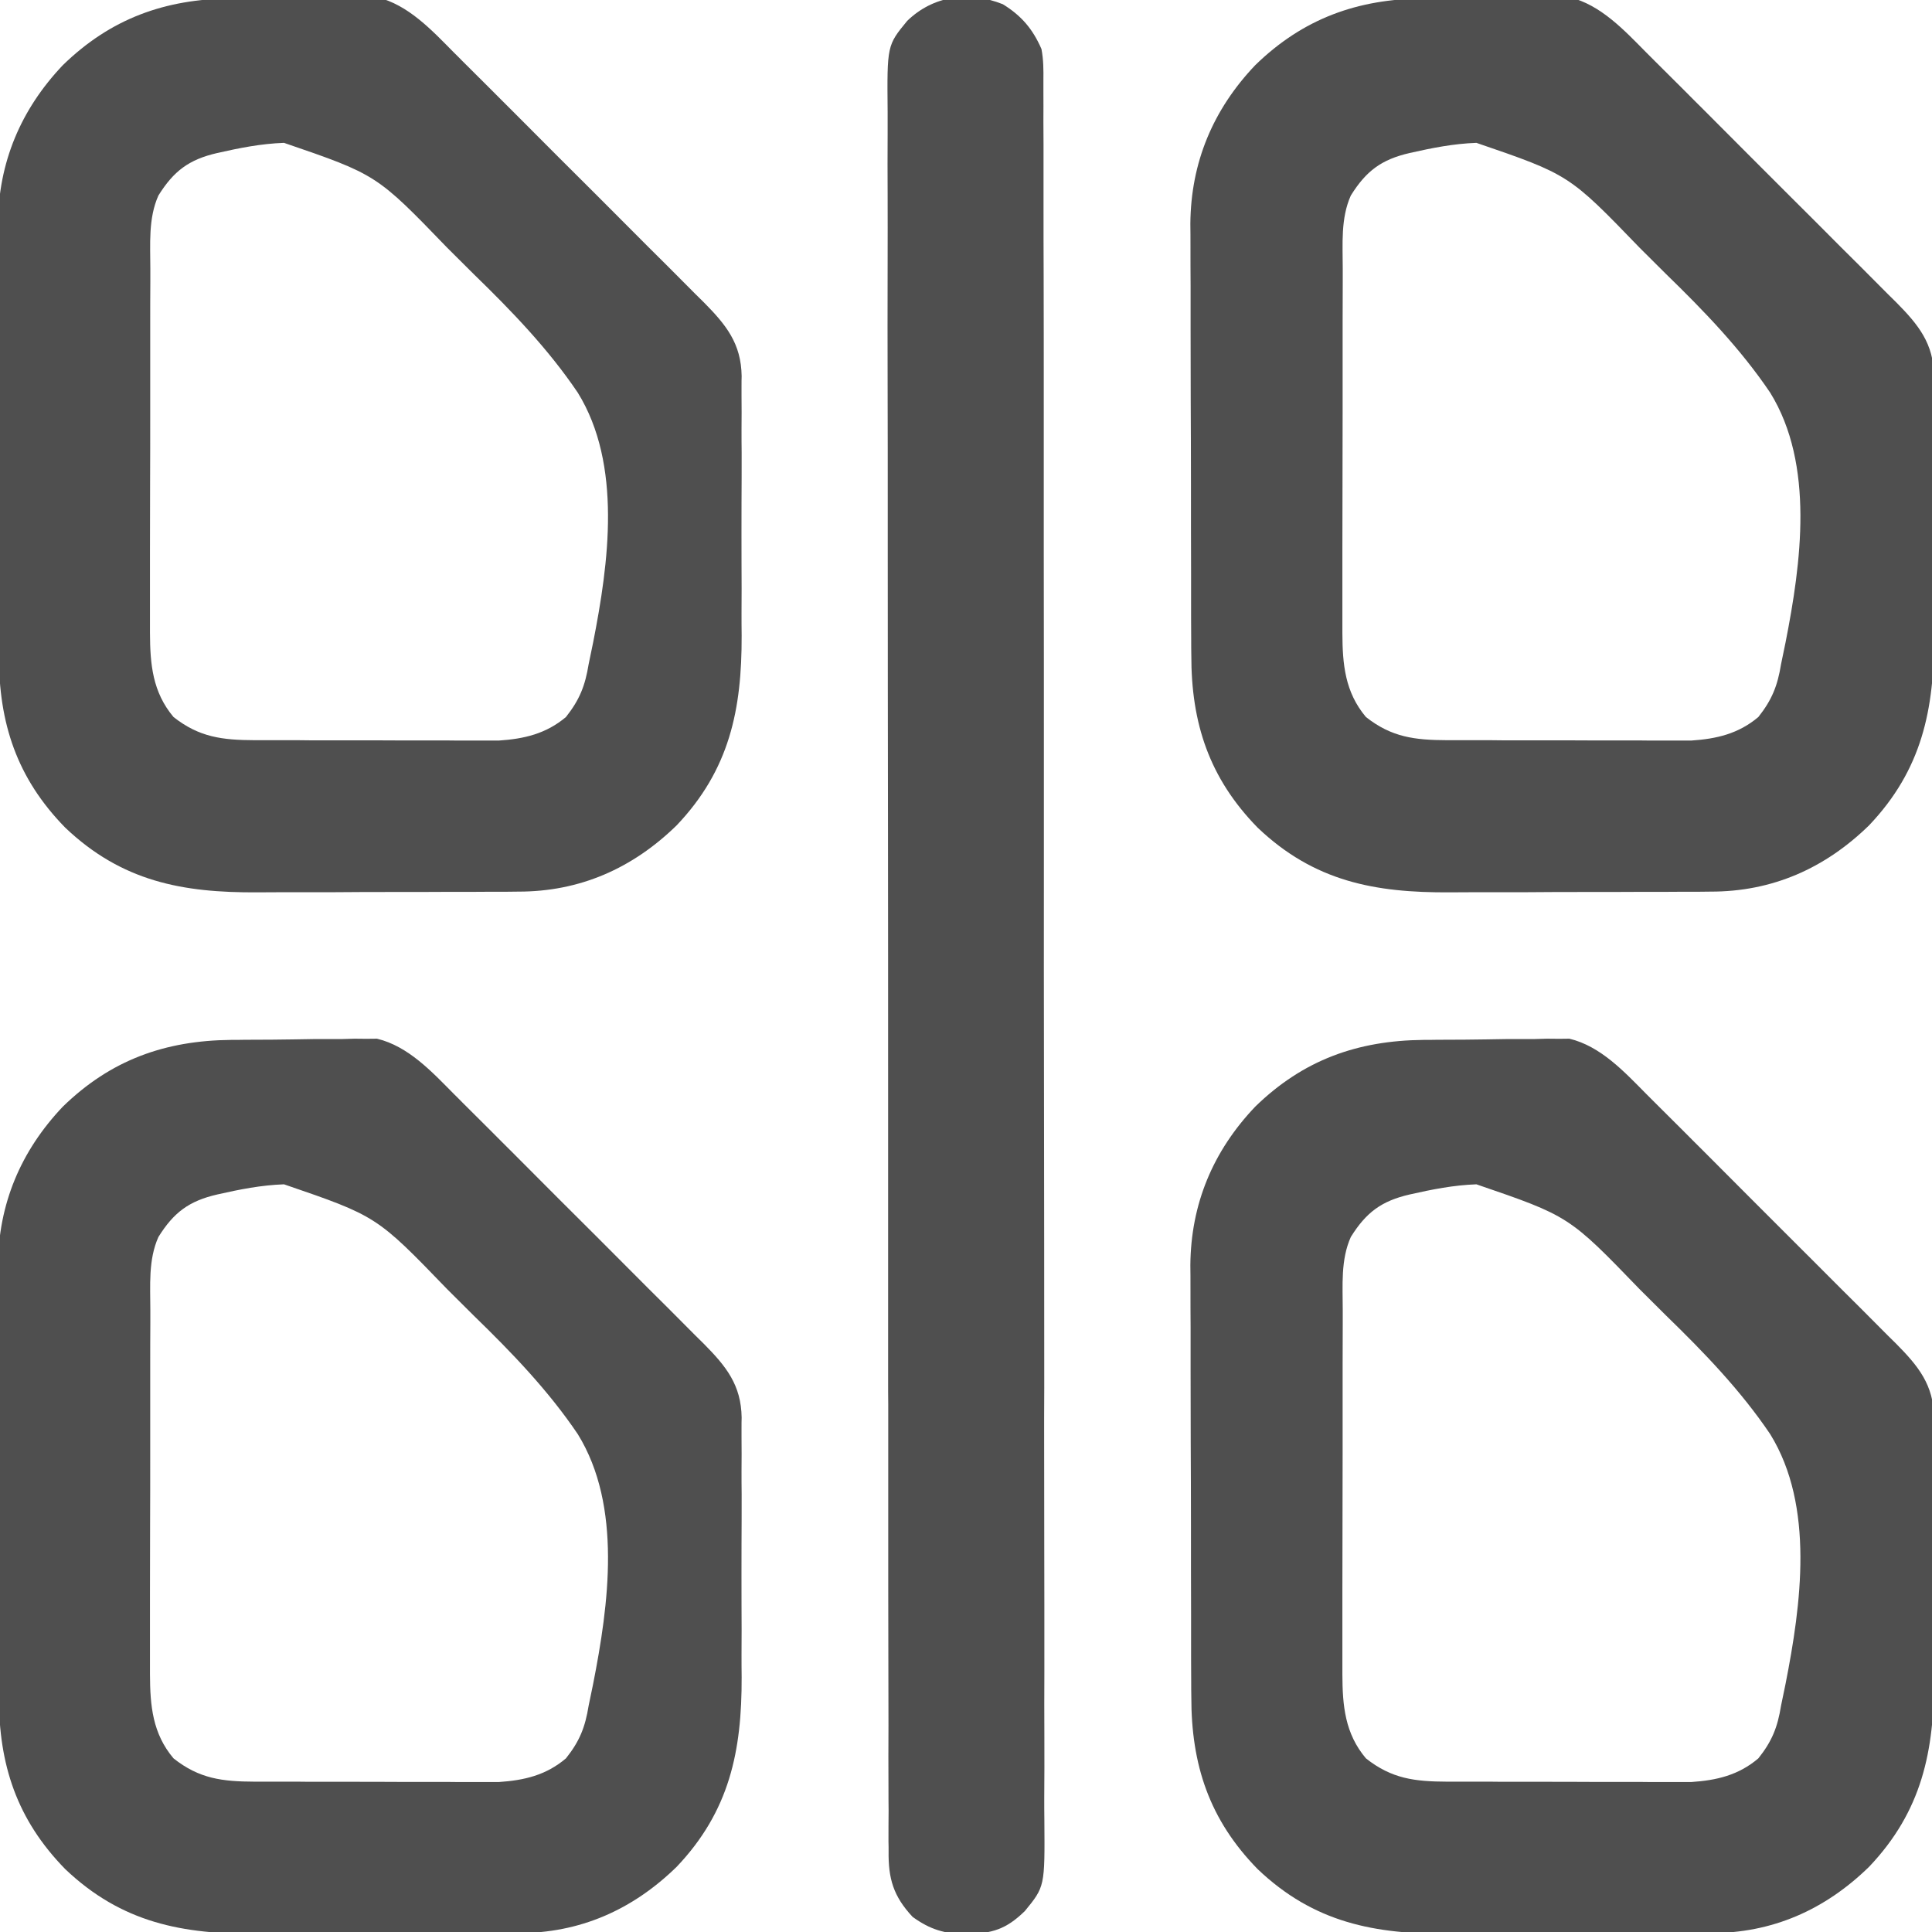
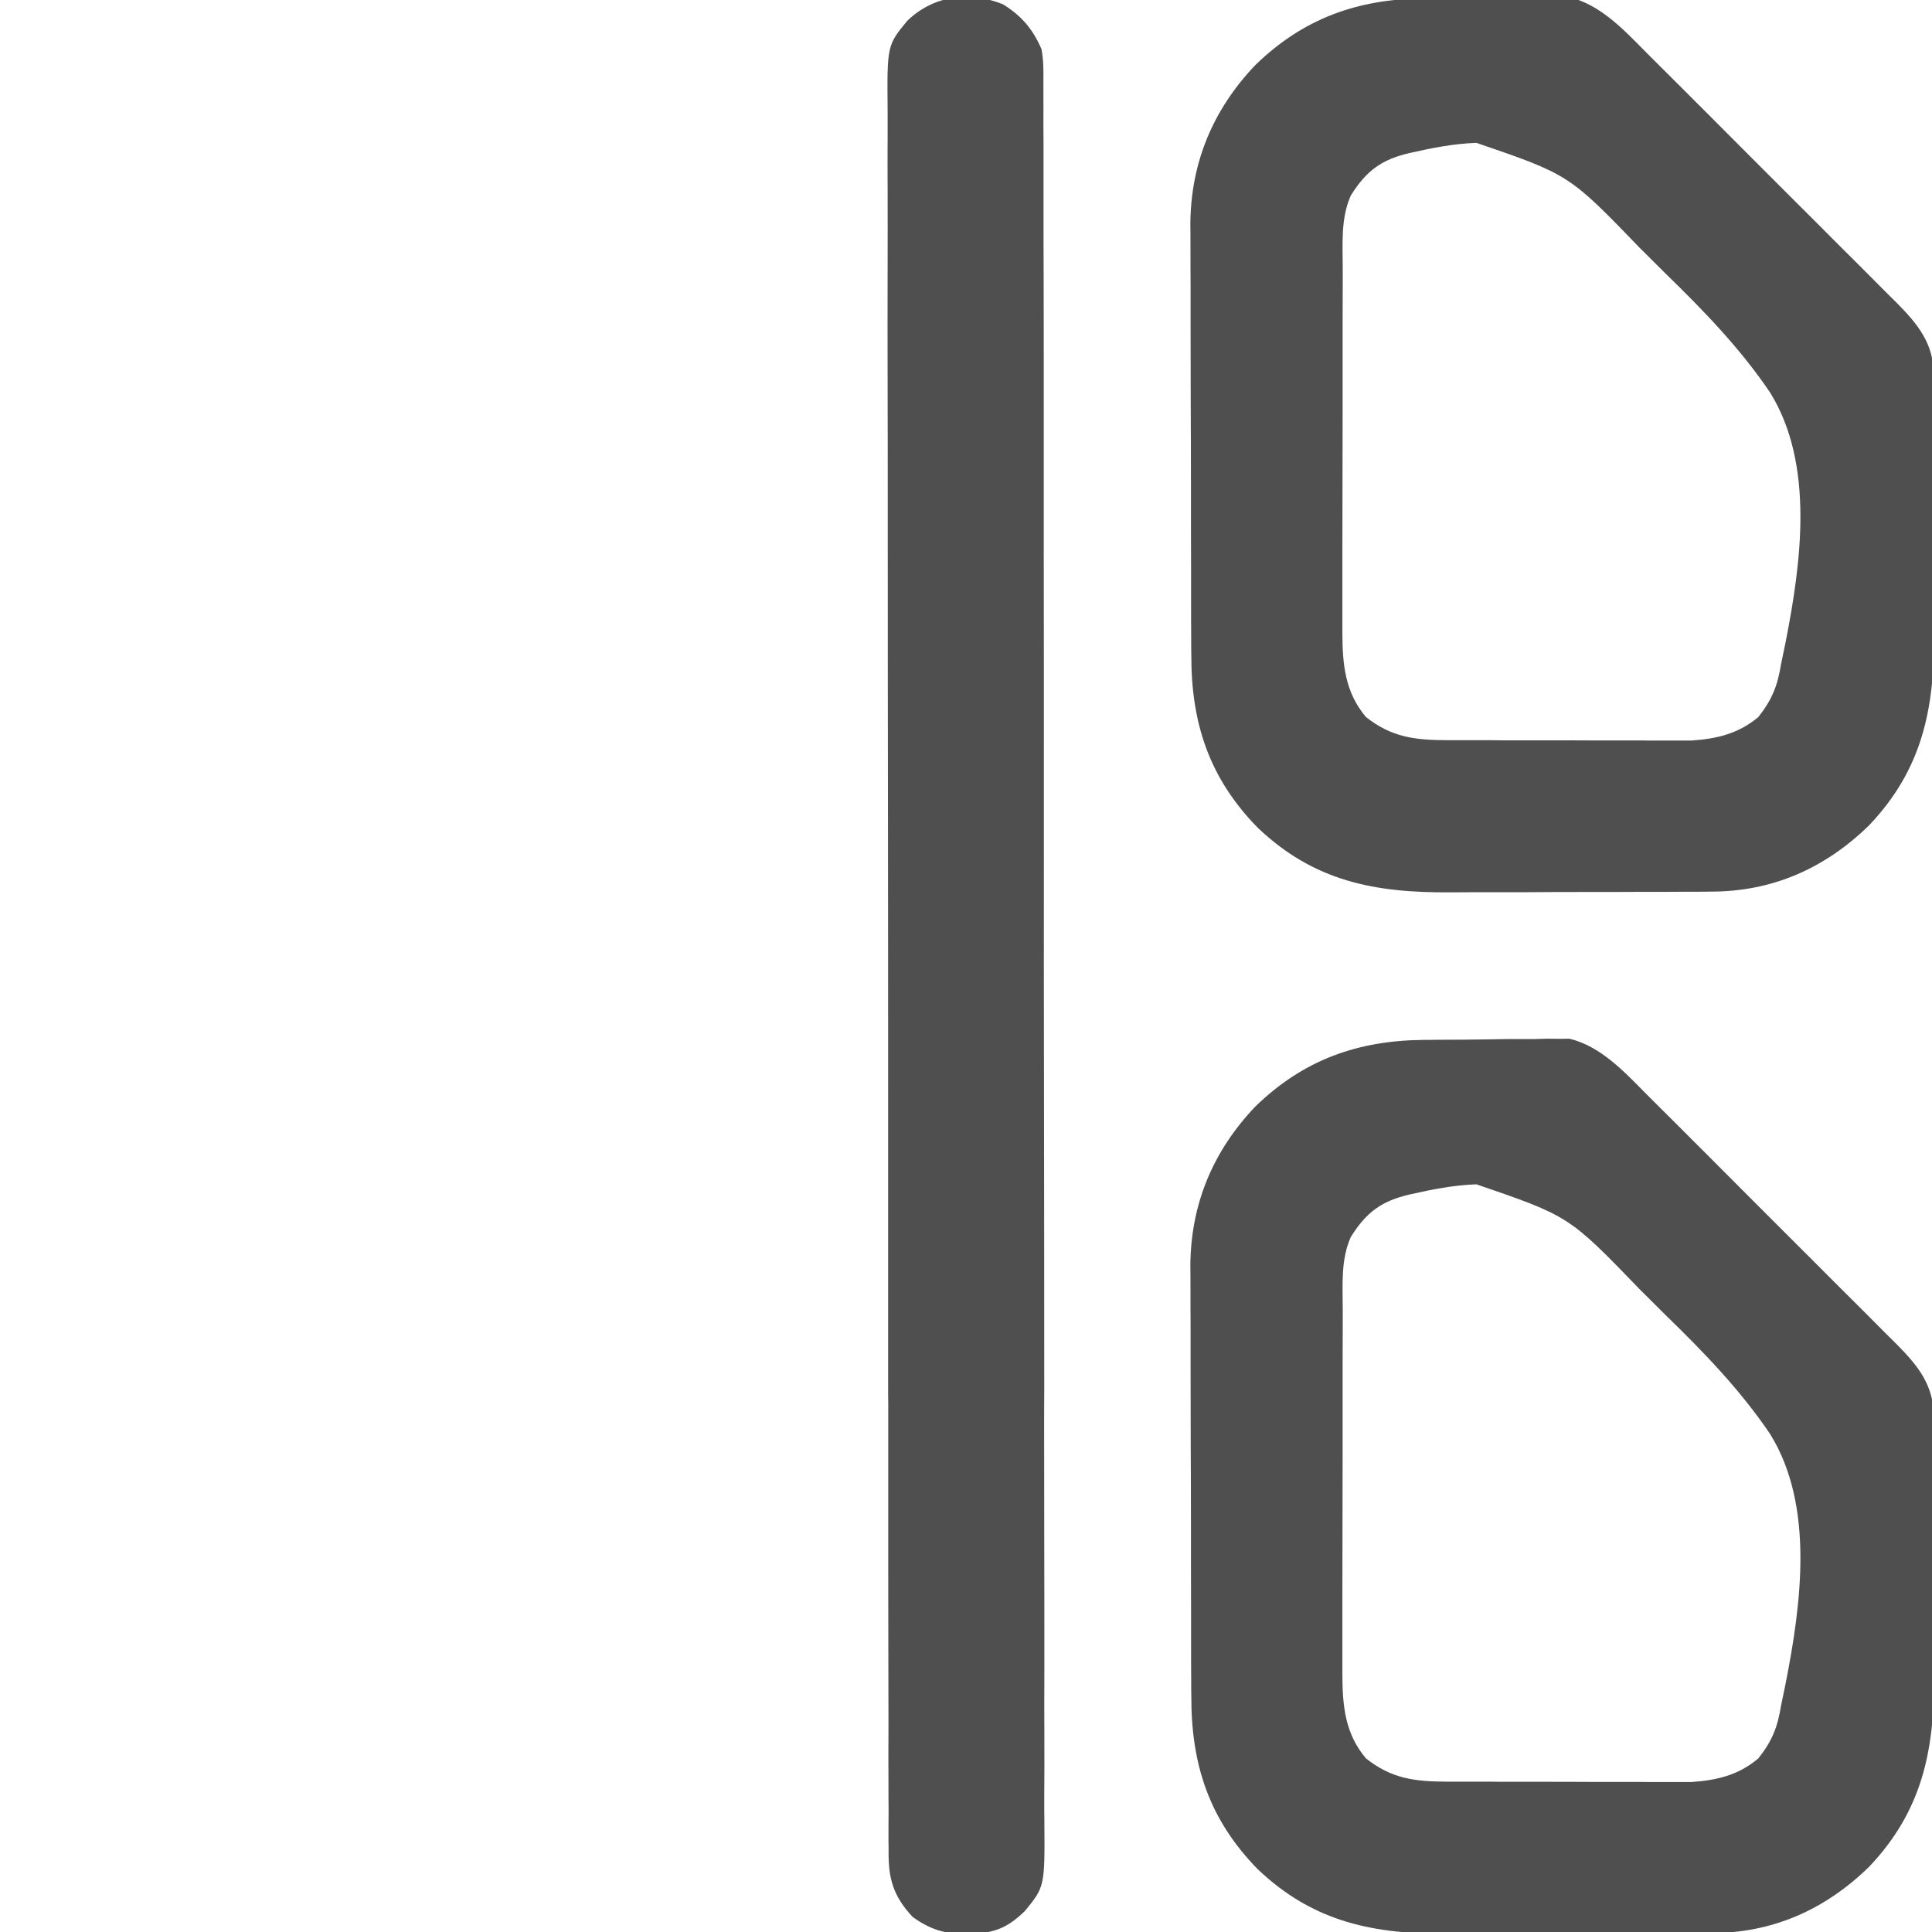
<svg xmlns="http://www.w3.org/2000/svg" width="16" height="16" viewBox="0 0 16 16" fill="none">
  <g clip-path="url(#clip0_8297_5522)">
    <path d="M11.79 8.612C11.826 8.612 11.862 8.612 11.9 8.611C11.977 8.611 12.053 8.61 12.13 8.61C12.247 8.609 12.364 8.607 12.481 8.605C12.556 8.605 12.631 8.605 12.706 8.605C12.74 8.604 12.775 8.603 12.811 8.602C12.844 8.602 12.877 8.603 12.911 8.603C12.953 8.602 12.953 8.602 12.997 8.602C13.256 8.664 13.452 8.876 13.634 9.06C13.658 9.084 13.682 9.108 13.707 9.133C13.787 9.212 13.866 9.291 13.945 9.37C14 9.425 14.055 9.481 14.111 9.536C14.241 9.666 14.371 9.797 14.501 9.927C14.605 10.031 14.709 10.135 14.812 10.238C14.956 10.382 15.1 10.525 15.243 10.669C15.298 10.723 15.352 10.778 15.407 10.832C15.483 10.908 15.559 10.985 15.635 11.061C15.669 11.095 15.669 11.095 15.704 11.129C15.888 11.315 16.013 11.469 16.017 11.74C16.016 11.766 16.016 11.793 16.016 11.819C16.016 11.847 16.016 11.875 16.017 11.904C16.017 11.996 16.017 12.089 16.016 12.181C16.016 12.245 16.017 12.31 16.017 12.375C16.017 12.51 16.017 12.645 16.016 12.78C16.015 12.953 16.016 13.125 16.016 13.298C16.017 13.431 16.017 13.565 16.016 13.698C16.016 13.761 16.016 13.825 16.017 13.889C16.019 14.501 15.917 14.999 15.479 15.46C15.113 15.817 14.677 16.01 14.165 16.009C14.136 16.009 14.107 16.009 14.077 16.01C13.981 16.01 13.884 16.011 13.788 16.011C13.721 16.011 13.654 16.011 13.586 16.011C13.445 16.012 13.304 16.012 13.163 16.012C12.984 16.012 12.804 16.012 12.624 16.014C12.485 16.014 12.346 16.014 12.207 16.014C12.141 16.014 12.075 16.015 12.008 16.015C11.386 16.019 10.883 15.925 10.415 15.479C10.014 15.069 9.865 14.614 9.866 14.051C9.865 14.009 9.865 13.967 9.865 13.925C9.864 13.812 9.864 13.699 9.864 13.586C9.864 13.515 9.864 13.444 9.864 13.373C9.863 13.126 9.863 12.878 9.863 12.63C9.863 12.4 9.862 12.17 9.861 11.94C9.861 11.741 9.86 11.543 9.86 11.345C9.86 11.226 9.86 11.108 9.86 10.99C9.859 10.879 9.859 10.768 9.859 10.656C9.859 10.597 9.859 10.537 9.858 10.478C9.862 9.97 10.046 9.532 10.395 9.165C10.792 8.778 11.242 8.617 11.79 8.612ZM11.675 9.892C11.439 9.946 11.313 10.042 11.187 10.244C11.102 10.433 11.12 10.647 11.12 10.85C11.12 10.885 11.12 10.92 11.12 10.956C11.12 11.072 11.119 11.187 11.119 11.303C11.119 11.383 11.119 11.463 11.119 11.544C11.119 11.712 11.119 11.881 11.119 12.049C11.119 12.243 11.118 12.438 11.118 12.632C11.118 12.82 11.117 13.007 11.117 13.194C11.117 13.274 11.117 13.354 11.117 13.433C11.117 13.544 11.117 13.656 11.117 13.767C11.117 13.8 11.117 13.832 11.117 13.866C11.118 14.126 11.138 14.356 11.312 14.562C11.525 14.731 11.716 14.754 11.985 14.755C12.008 14.755 12.031 14.755 12.054 14.755C12.129 14.755 12.204 14.755 12.279 14.755C12.331 14.755 12.383 14.755 12.436 14.756C12.546 14.756 12.655 14.756 12.765 14.756C12.905 14.756 13.045 14.756 13.185 14.757C13.293 14.757 13.401 14.757 13.509 14.757C13.561 14.757 13.613 14.757 13.664 14.758C13.736 14.758 13.809 14.758 13.881 14.758C13.922 14.758 13.963 14.758 14.006 14.758C14.216 14.744 14.397 14.702 14.562 14.562C14.675 14.42 14.721 14.305 14.75 14.125C14.762 14.065 14.775 14.005 14.787 13.946C14.916 13.29 15.029 12.474 14.66 11.877C14.415 11.514 14.111 11.199 13.798 10.895C13.725 10.823 13.652 10.75 13.579 10.677C12.994 10.071 12.994 10.071 12.227 9.808C12.036 9.815 11.861 9.85 11.675 9.892Z" fill="#4F4F4F" />
-     <path d="M1.915 8.612C1.951 8.612 1.987 8.612 2.025 8.611C2.102 8.611 2.179 8.61 2.255 8.61C2.372 8.609 2.489 8.607 2.606 8.605C2.681 8.605 2.756 8.605 2.831 8.605C2.865 8.604 2.9 8.603 2.936 8.602C2.969 8.602 3.002 8.603 3.036 8.603C3.078 8.602 3.078 8.602 3.122 8.602C3.381 8.664 3.577 8.876 3.759 9.06C3.783 9.084 3.808 9.108 3.832 9.133C3.912 9.212 3.991 9.291 4.07 9.37C4.125 9.425 4.18 9.481 4.236 9.536C4.366 9.666 4.496 9.797 4.626 9.927C4.73 10.031 4.834 10.135 4.938 10.238C5.081 10.382 5.225 10.525 5.368 10.669C5.423 10.723 5.477 10.778 5.532 10.832C5.608 10.908 5.684 10.985 5.76 11.061C5.794 11.095 5.794 11.095 5.829 11.129C6.013 11.315 6.138 11.469 6.142 11.74C6.141 11.766 6.141 11.793 6.141 11.819C6.141 11.847 6.141 11.875 6.141 11.904C6.142 11.996 6.142 12.089 6.141 12.181C6.141 12.245 6.141 12.31 6.142 12.375C6.142 12.51 6.142 12.645 6.141 12.78C6.14 12.953 6.141 13.125 6.141 13.298C6.142 13.431 6.142 13.565 6.141 13.698C6.141 13.761 6.141 13.825 6.142 13.889C6.144 14.501 6.042 14.999 5.604 15.46C5.238 15.817 4.802 16.01 4.29 16.009C4.261 16.009 4.232 16.009 4.202 16.01C4.106 16.01 4.009 16.011 3.913 16.011C3.846 16.011 3.779 16.011 3.711 16.011C3.57 16.012 3.429 16.012 3.288 16.012C3.109 16.012 2.929 16.012 2.749 16.014C2.61 16.014 2.471 16.014 2.332 16.014C2.266 16.014 2.2 16.015 2.133 16.015C1.511 16.019 1.009 15.925 0.54 15.479C0.139 15.069 -0.01 14.614 -0.009 14.051C-0.01 14.009 -0.01 13.967 -0.01 13.925C-0.011 13.812 -0.011 13.699 -0.011 13.586C-0.011 13.515 -0.011 13.444 -0.011 13.373C-0.012 13.126 -0.012 12.878 -0.012 12.63C-0.012 12.4 -0.013 12.17 -0.014 11.94C-0.014 11.741 -0.015 11.543 -0.015 11.345C-0.015 11.226 -0.015 11.108 -0.015 10.99C-0.016 10.879 -0.016 10.768 -0.016 10.656C-0.016 10.597 -0.016 10.537 -0.017 10.478C-0.013 9.97 0.172 9.532 0.52 9.165C0.917 8.778 1.367 8.617 1.915 8.612ZM1.8 9.892C1.564 9.946 1.438 10.042 1.312 10.244C1.227 10.433 1.245 10.647 1.245 10.85C1.245 10.885 1.245 10.92 1.245 10.956C1.244 11.072 1.244 11.187 1.244 11.303C1.244 11.383 1.244 11.463 1.244 11.544C1.244 11.712 1.244 11.881 1.244 12.049C1.244 12.243 1.244 12.438 1.243 12.632C1.243 12.82 1.242 13.007 1.242 13.194C1.242 13.274 1.242 13.354 1.242 13.433C1.242 13.544 1.242 13.656 1.242 13.767C1.242 13.8 1.242 13.832 1.242 13.866C1.243 14.126 1.263 14.356 1.437 14.562C1.65 14.731 1.841 14.754 2.11 14.755C2.133 14.755 2.156 14.755 2.179 14.755C2.254 14.755 2.329 14.755 2.404 14.755C2.456 14.755 2.508 14.755 2.561 14.756C2.67 14.756 2.78 14.756 2.89 14.756C3.03 14.756 3.17 14.756 3.31 14.757C3.418 14.757 3.526 14.757 3.634 14.757C3.686 14.757 3.737 14.757 3.789 14.758C3.861 14.758 3.934 14.758 4.006 14.758C4.047 14.758 4.088 14.758 4.131 14.758C4.341 14.744 4.522 14.702 4.687 14.562C4.8 14.42 4.846 14.305 4.875 14.125C4.887 14.065 4.9 14.005 4.912 13.946C5.041 13.29 5.154 12.474 4.785 11.877C4.54 11.514 4.236 11.199 3.923 10.895C3.85 10.823 3.777 10.75 3.704 10.677C3.119 10.071 3.119 10.071 2.352 9.808C2.16 9.815 1.986 9.85 1.8 9.892Z" fill="#4F4F4F" />
    <path d="M11.79 -0.013C11.826 -0.013 11.862 -0.013 11.9 -0.014C11.977 -0.014 12.053 -0.015 12.13 -0.015C12.247 -0.016 12.364 -0.018 12.481 -0.02C12.556 -0.02 12.631 -0.02 12.706 -0.02C12.74 -0.021 12.775 -0.022 12.811 -0.023C12.844 -0.023 12.877 -0.022 12.911 -0.022C12.953 -0.023 12.953 -0.023 12.997 -0.023C13.256 0.039 13.452 0.251 13.634 0.435C13.658 0.459 13.682 0.483 13.707 0.508C13.787 0.587 13.866 0.666 13.945 0.745C14 0.8 14.055 0.856 14.111 0.911C14.241 1.041 14.371 1.172 14.501 1.302C14.605 1.406 14.709 1.51 14.812 1.613C14.956 1.756 15.1 1.9 15.243 2.044C15.298 2.098 15.352 2.153 15.407 2.207C15.483 2.283 15.559 2.36 15.635 2.436C15.669 2.47 15.669 2.47 15.704 2.504C15.888 2.69 16.013 2.844 16.017 3.115C16.016 3.141 16.016 3.167 16.016 3.194C16.016 3.222 16.016 3.25 16.017 3.279C16.017 3.371 16.017 3.464 16.016 3.556C16.016 3.62 16.017 3.685 16.017 3.75C16.017 3.885 16.017 4.02 16.016 4.155C16.015 4.328 16.016 4.5 16.016 4.673C16.017 4.806 16.017 4.94 16.016 5.073C16.016 5.136 16.016 5.2 16.017 5.263C16.019 5.876 15.917 6.374 15.479 6.835C15.113 7.192 14.677 7.385 14.165 7.384C14.136 7.384 14.107 7.385 14.077 7.385C13.981 7.385 13.884 7.385 13.788 7.386C13.721 7.386 13.654 7.386 13.586 7.386C13.445 7.387 13.304 7.387 13.163 7.387C12.984 7.387 12.804 7.387 12.624 7.389C12.485 7.389 12.346 7.389 12.207 7.389C12.141 7.389 12.075 7.39 12.008 7.39C11.386 7.394 10.883 7.3 10.415 6.854C10.014 6.444 9.865 5.989 9.866 5.426C9.865 5.384 9.865 5.342 9.865 5.3C9.864 5.187 9.864 5.074 9.864 4.961C9.864 4.89 9.864 4.819 9.864 4.748C9.863 4.5 9.863 4.253 9.863 4.005C9.863 3.775 9.862 3.545 9.861 3.314C9.861 3.116 9.86 2.918 9.86 2.72C9.86 2.601 9.86 2.483 9.86 2.365C9.859 2.254 9.859 2.143 9.859 2.031C9.859 1.972 9.859 1.912 9.858 1.853C9.862 1.345 10.046 0.907 10.395 0.54C10.792 0.153 11.242 -0.008 11.79 -0.013ZM11.675 1.267C11.439 1.321 11.313 1.417 11.187 1.619C11.102 1.808 11.12 2.022 11.12 2.225C11.12 2.26 11.12 2.295 11.12 2.331C11.12 2.447 11.119 2.562 11.119 2.678C11.119 2.758 11.119 2.838 11.119 2.919C11.119 3.087 11.119 3.256 11.119 3.424C11.119 3.619 11.118 3.813 11.118 4.007C11.118 4.195 11.117 4.382 11.117 4.569C11.117 4.649 11.117 4.728 11.117 4.808C11.117 4.919 11.117 5.031 11.117 5.142C11.117 5.175 11.117 5.207 11.117 5.241C11.118 5.501 11.138 5.731 11.312 5.938C11.525 6.106 11.716 6.129 11.985 6.13C12.008 6.13 12.031 6.13 12.054 6.13C12.129 6.13 12.204 6.13 12.279 6.13C12.331 6.13 12.383 6.13 12.436 6.131C12.546 6.131 12.655 6.131 12.765 6.131C12.905 6.131 13.045 6.131 13.185 6.132C13.293 6.132 13.401 6.132 13.509 6.132C13.561 6.132 13.613 6.132 13.664 6.133C13.736 6.133 13.809 6.133 13.881 6.133C13.922 6.133 13.963 6.133 14.006 6.133C14.216 6.119 14.397 6.077 14.562 5.938C14.675 5.795 14.721 5.679 14.75 5.5C14.762 5.44 14.775 5.38 14.787 5.321C14.916 4.665 15.029 3.849 14.66 3.252C14.415 2.889 14.111 2.574 13.798 2.27C13.725 2.198 13.652 2.125 13.579 2.052C12.994 1.446 12.994 1.446 12.227 1.183C12.036 1.19 11.861 1.225 11.675 1.267Z" fill="#4F4F4F" />
-     <path d="M1.915 -0.013C1.951 -0.013 1.987 -0.013 2.025 -0.014C2.102 -0.014 2.179 -0.015 2.255 -0.015C2.372 -0.016 2.489 -0.018 2.606 -0.02C2.681 -0.02 2.756 -0.02 2.831 -0.02C2.865 -0.021 2.9 -0.022 2.936 -0.023C2.969 -0.023 3.002 -0.022 3.036 -0.022C3.078 -0.023 3.078 -0.023 3.122 -0.023C3.381 0.039 3.577 0.251 3.759 0.435C3.783 0.459 3.808 0.483 3.832 0.508C3.912 0.587 3.991 0.666 4.07 0.745C4.125 0.8 4.18 0.856 4.236 0.911C4.366 1.041 4.496 1.172 4.626 1.302C4.73 1.406 4.834 1.51 4.938 1.613C5.081 1.756 5.225 1.9 5.368 2.044C5.423 2.098 5.477 2.153 5.532 2.207C5.608 2.283 5.684 2.36 5.76 2.436C5.794 2.47 5.794 2.47 5.829 2.504C6.013 2.69 6.138 2.844 6.142 3.115C6.141 3.141 6.141 3.167 6.141 3.194C6.141 3.222 6.141 3.25 6.141 3.279C6.142 3.371 6.142 3.464 6.141 3.556C6.141 3.62 6.141 3.685 6.142 3.75C6.142 3.885 6.142 4.02 6.141 4.155C6.14 4.328 6.141 4.5 6.141 4.673C6.142 4.806 6.142 4.94 6.141 5.073C6.141 5.136 6.141 5.2 6.142 5.263C6.144 5.876 6.042 6.374 5.604 6.835C5.238 7.192 4.802 7.385 4.29 7.384C4.261 7.384 4.232 7.385 4.202 7.385C4.106 7.385 4.009 7.385 3.913 7.386C3.846 7.386 3.779 7.386 3.711 7.386C3.57 7.387 3.429 7.387 3.288 7.387C3.109 7.387 2.929 7.387 2.749 7.389C2.61 7.389 2.471 7.389 2.332 7.389C2.266 7.389 2.2 7.39 2.133 7.39C1.511 7.394 1.009 7.3 0.54 6.854C0.139 6.444 -0.01 5.989 -0.009 5.426C-0.01 5.384 -0.01 5.342 -0.01 5.3C-0.011 5.187 -0.011 5.074 -0.011 4.961C-0.011 4.89 -0.011 4.819 -0.011 4.748C-0.012 4.5 -0.012 4.253 -0.012 4.005C-0.012 3.775 -0.013 3.545 -0.014 3.314C-0.014 3.116 -0.015 2.918 -0.015 2.72C-0.015 2.601 -0.015 2.483 -0.015 2.365C-0.016 2.254 -0.016 2.143 -0.016 2.031C-0.016 1.972 -0.016 1.912 -0.017 1.853C-0.013 1.345 0.172 0.907 0.52 0.54C0.917 0.153 1.367 -0.008 1.915 -0.013ZM1.8 1.267C1.564 1.321 1.438 1.417 1.312 1.619C1.227 1.808 1.245 2.022 1.245 2.225C1.245 2.26 1.245 2.295 1.245 2.331C1.244 2.447 1.244 2.562 1.244 2.678C1.244 2.758 1.244 2.838 1.244 2.919C1.244 3.087 1.244 3.256 1.244 3.424C1.244 3.619 1.244 3.813 1.243 4.007C1.243 4.195 1.242 4.382 1.242 4.569C1.242 4.649 1.242 4.728 1.242 4.808C1.242 4.919 1.242 5.031 1.242 5.142C1.242 5.175 1.242 5.207 1.242 5.241C1.243 5.501 1.263 5.731 1.437 5.938C1.65 6.106 1.841 6.129 2.11 6.13C2.133 6.13 2.156 6.13 2.179 6.13C2.254 6.13 2.329 6.13 2.404 6.13C2.456 6.13 2.508 6.13 2.561 6.131C2.67 6.131 2.78 6.131 2.89 6.131C3.03 6.131 3.17 6.131 3.31 6.132C3.418 6.132 3.526 6.132 3.634 6.132C3.686 6.132 3.737 6.132 3.789 6.133C3.861 6.133 3.934 6.133 4.006 6.133C4.047 6.133 4.088 6.133 4.131 6.133C4.341 6.119 4.522 6.077 4.687 5.938C4.8 5.795 4.846 5.679 4.875 5.5C4.887 5.44 4.9 5.38 4.912 5.321C5.041 4.665 5.154 3.849 4.785 3.252C4.54 2.889 4.236 2.574 3.923 2.27C3.85 2.198 3.777 2.125 3.704 2.052C3.119 1.446 3.119 1.446 2.352 1.183C2.16 1.19 1.986 1.225 1.8 1.267Z" fill="#4F4F4F" />
    <path d="M8.305 0.035C8.458 0.129 8.553 0.24 8.625 0.406C8.642 0.495 8.642 0.58 8.641 0.67C8.641 0.695 8.641 0.721 8.641 0.748C8.642 0.834 8.641 0.921 8.641 1.007C8.641 1.07 8.642 1.133 8.642 1.195C8.642 1.367 8.642 1.539 8.642 1.712C8.642 1.897 8.642 2.083 8.643 2.268C8.644 2.632 8.644 2.996 8.644 3.359C8.644 3.655 8.644 3.951 8.644 4.246C8.644 4.289 8.644 4.331 8.644 4.374C8.644 4.438 8.644 4.502 8.644 4.566C8.645 5.16 8.645 5.755 8.645 6.35C8.645 6.384 8.645 6.384 8.645 6.418C8.645 6.532 8.645 6.646 8.645 6.759C8.645 6.782 8.645 6.804 8.645 6.828C8.645 6.873 8.645 6.919 8.645 6.965C8.644 7.675 8.645 8.385 8.646 9.096C8.647 9.894 8.648 10.692 8.648 11.49C8.648 11.575 8.647 11.661 8.647 11.746C8.647 11.767 8.647 11.788 8.647 11.809C8.647 12.126 8.648 12.442 8.648 12.758C8.649 13.118 8.649 13.478 8.649 13.837C8.648 14.021 8.648 14.204 8.649 14.388C8.65 14.556 8.649 14.724 8.648 14.892C8.648 14.953 8.648 15.014 8.649 15.075C8.653 15.624 8.653 15.624 8.487 15.827C8.329 15.98 8.22 16.009 8.004 16.02C7.822 16.014 7.705 15.981 7.558 15.875C7.398 15.704 7.356 15.557 7.359 15.331C7.359 15.305 7.359 15.279 7.358 15.252C7.358 15.166 7.358 15.079 7.359 14.993C7.358 14.93 7.358 14.868 7.358 14.805C7.357 14.633 7.357 14.461 7.358 14.289C7.358 14.103 7.357 13.917 7.357 13.732C7.356 13.368 7.356 13.004 7.356 12.641C7.356 12.345 7.356 12.05 7.356 11.754C7.356 11.711 7.356 11.669 7.356 11.627C7.355 11.563 7.355 11.499 7.355 11.435C7.355 10.84 7.355 10.245 7.355 9.65C7.355 9.627 7.355 9.605 7.355 9.582C7.355 9.468 7.355 9.355 7.355 9.241C7.355 9.218 7.355 9.196 7.355 9.172C7.355 9.127 7.355 9.081 7.355 9.035C7.355 8.325 7.355 7.615 7.354 6.904C7.353 6.106 7.352 5.308 7.352 4.51C7.352 4.425 7.352 4.34 7.352 4.255C7.352 4.234 7.352 4.213 7.352 4.191C7.352 3.875 7.352 3.558 7.351 3.242C7.35 2.882 7.35 2.523 7.351 2.163C7.351 1.979 7.352 1.796 7.351 1.612C7.35 1.444 7.35 1.276 7.351 1.108C7.351 1.047 7.351 0.986 7.351 0.926C7.346 0.376 7.346 0.376 7.513 0.173C7.727 -0.035 8.023 -0.078 8.305 0.035Z" fill="#4F4F4F" />
  </g>
  <defs>
    <clipPath id="clip0_8297_5522">
      <rect width="16" height="16" fill="white" />
    </clipPath>
  </defs>
</svg>